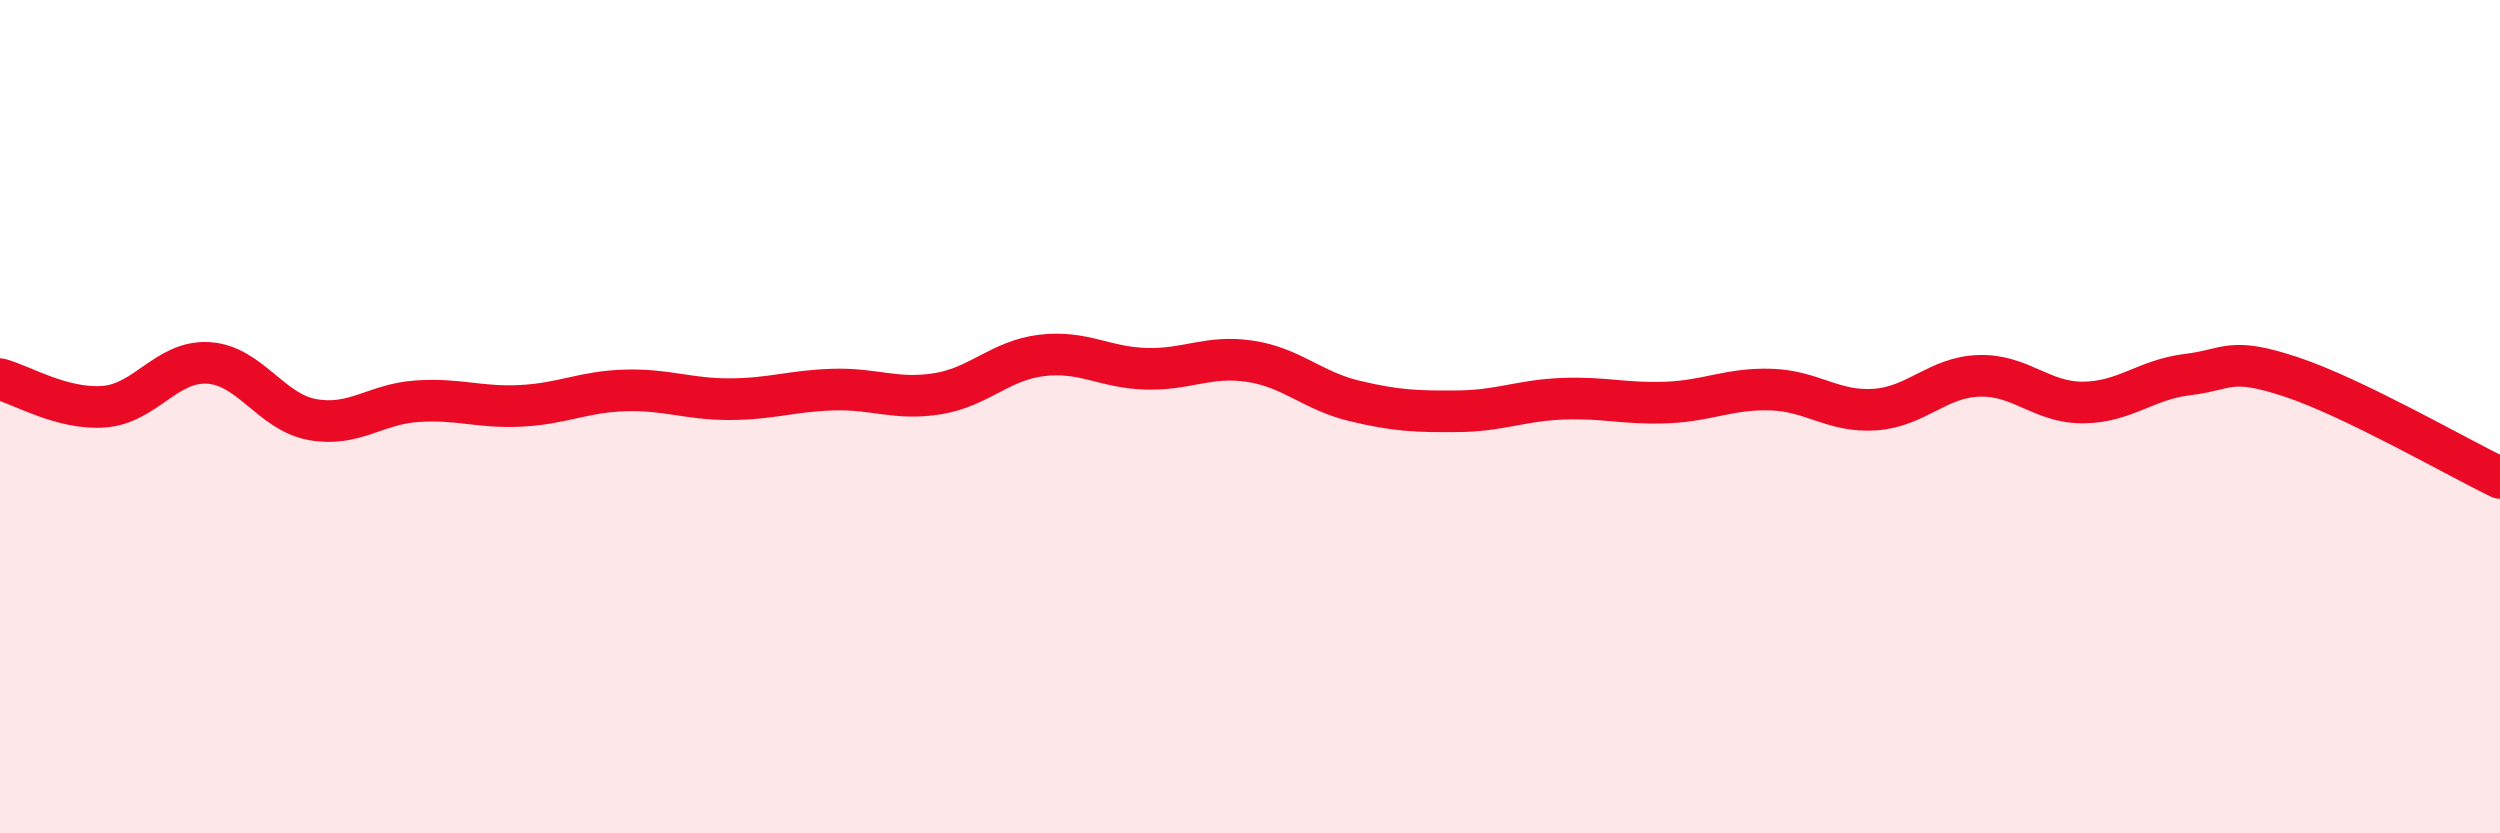
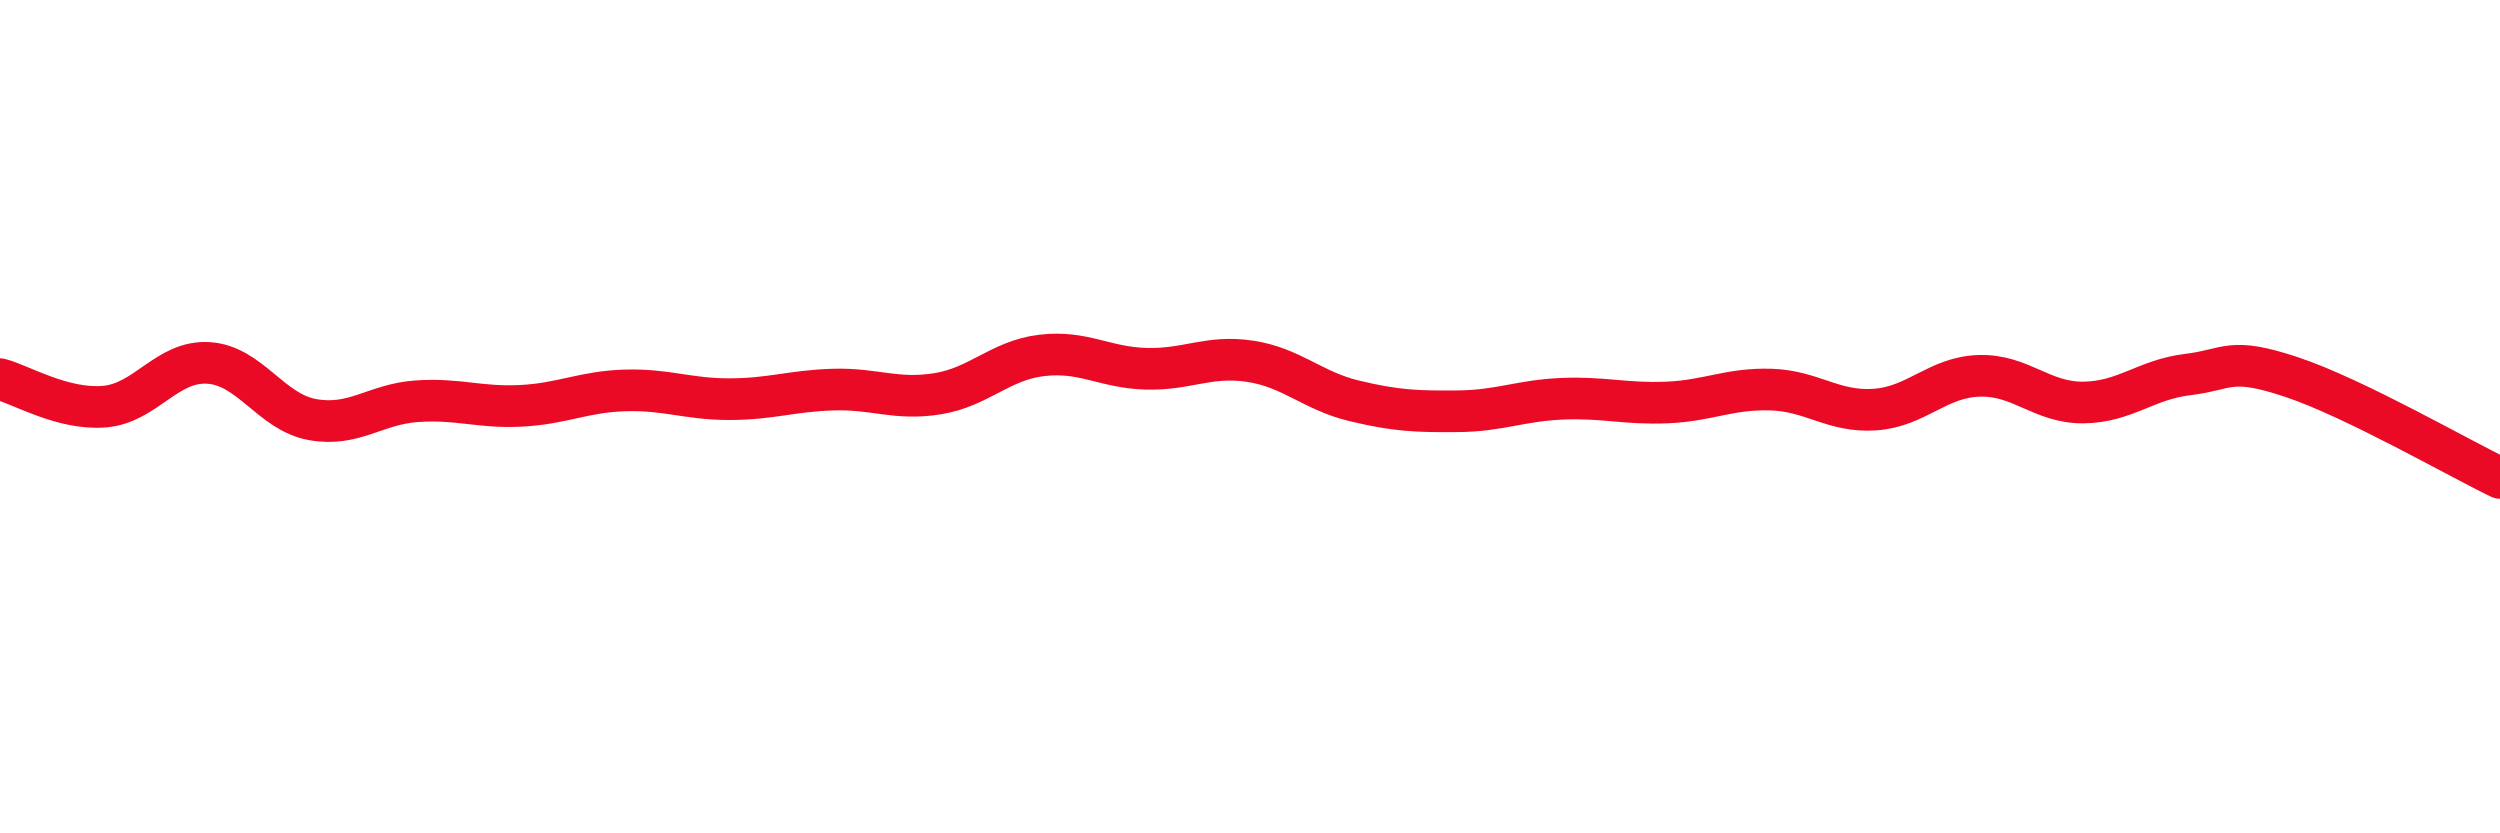
<svg xmlns="http://www.w3.org/2000/svg" width="60" height="20" viewBox="0 0 60 20">
-   <path d="M 0,9.1 C 0.5,9.23 1.5,9.84 2.5,9.76 C 3.5,9.68 4,8.65 5,8.71 C 6,8.77 6.5,9.89 7.5,10.07 C 8.5,10.25 9,9.7 10,9.63 C 11,9.56 11.5,9.79 12.5,9.74 C 13.5,9.69 14,9.4 15,9.37 C 16,9.34 16.5,9.58 17.5,9.58 C 18.5,9.58 19,9.38 20,9.35 C 21,9.32 21.5,9.61 22.5,9.45 C 23.5,9.29 24,8.65 25,8.53 C 26,8.41 26.5,8.82 27.5,8.85 C 28.5,8.88 29,8.52 30,8.67 C 31,8.82 31.5,9.38 32.5,9.62 C 33.5,9.86 34,9.88 35,9.87 C 36,9.86 36.5,9.61 37.5,9.57 C 38.5,9.53 39,9.7 40,9.66 C 41,9.62 41.5,9.32 42.5,9.35 C 43.5,9.38 44,9.9 45,9.83 C 46,9.76 46.5,9.05 47.5,9.02 C 48.5,8.99 49,9.67 50,9.66 C 51,9.65 51.5,9.11 52.5,8.99 C 53.5,8.87 53.5,8.55 55,9.05 C 56.5,9.55 59,10.99 60,11.47L60 20L0 20Z" fill="#EB0A25" opacity="0.1" stroke-linecap="round" stroke-linejoin="round" />
  <path d="M 0,9.1 C 0.5,9.23 1.5,9.84 2.5,9.76 C 3.5,9.68 4,8.65 5,8.71 C 6,8.77 6.5,9.89 7.5,10.07 C 8.5,10.25 9,9.7 10,9.63 C 11,9.56 11.5,9.79 12.5,9.74 C 13.5,9.69 14,9.4 15,9.37 C 16,9.34 16.5,9.58 17.5,9.58 C 18.5,9.58 19,9.38 20,9.35 C 21,9.32 21.5,9.61 22.5,9.45 C 23.5,9.29 24,8.65 25,8.53 C 26,8.41 26.5,8.82 27.5,8.85 C 28.5,8.88 29,8.52 30,8.67 C 31,8.82 31.5,9.38 32.5,9.62 C 33.5,9.86 34,9.88 35,9.87 C 36,9.86 36.5,9.61 37.5,9.57 C 38.5,9.53 39,9.7 40,9.66 C 41,9.62 41.5,9.32 42.5,9.35 C 43.5,9.38 44,9.9 45,9.83 C 46,9.76 46.5,9.05 47.5,9.02 C 48.5,8.99 49,9.67 50,9.66 C 51,9.65 51.5,9.11 52.5,8.99 C 53.5,8.87 53.5,8.55 55,9.05 C 56.5,9.55 59,10.99 60,11.47" stroke="#EB0A25" stroke-width="1" fill="none" stroke-linecap="round" stroke-linejoin="round" />
</svg>